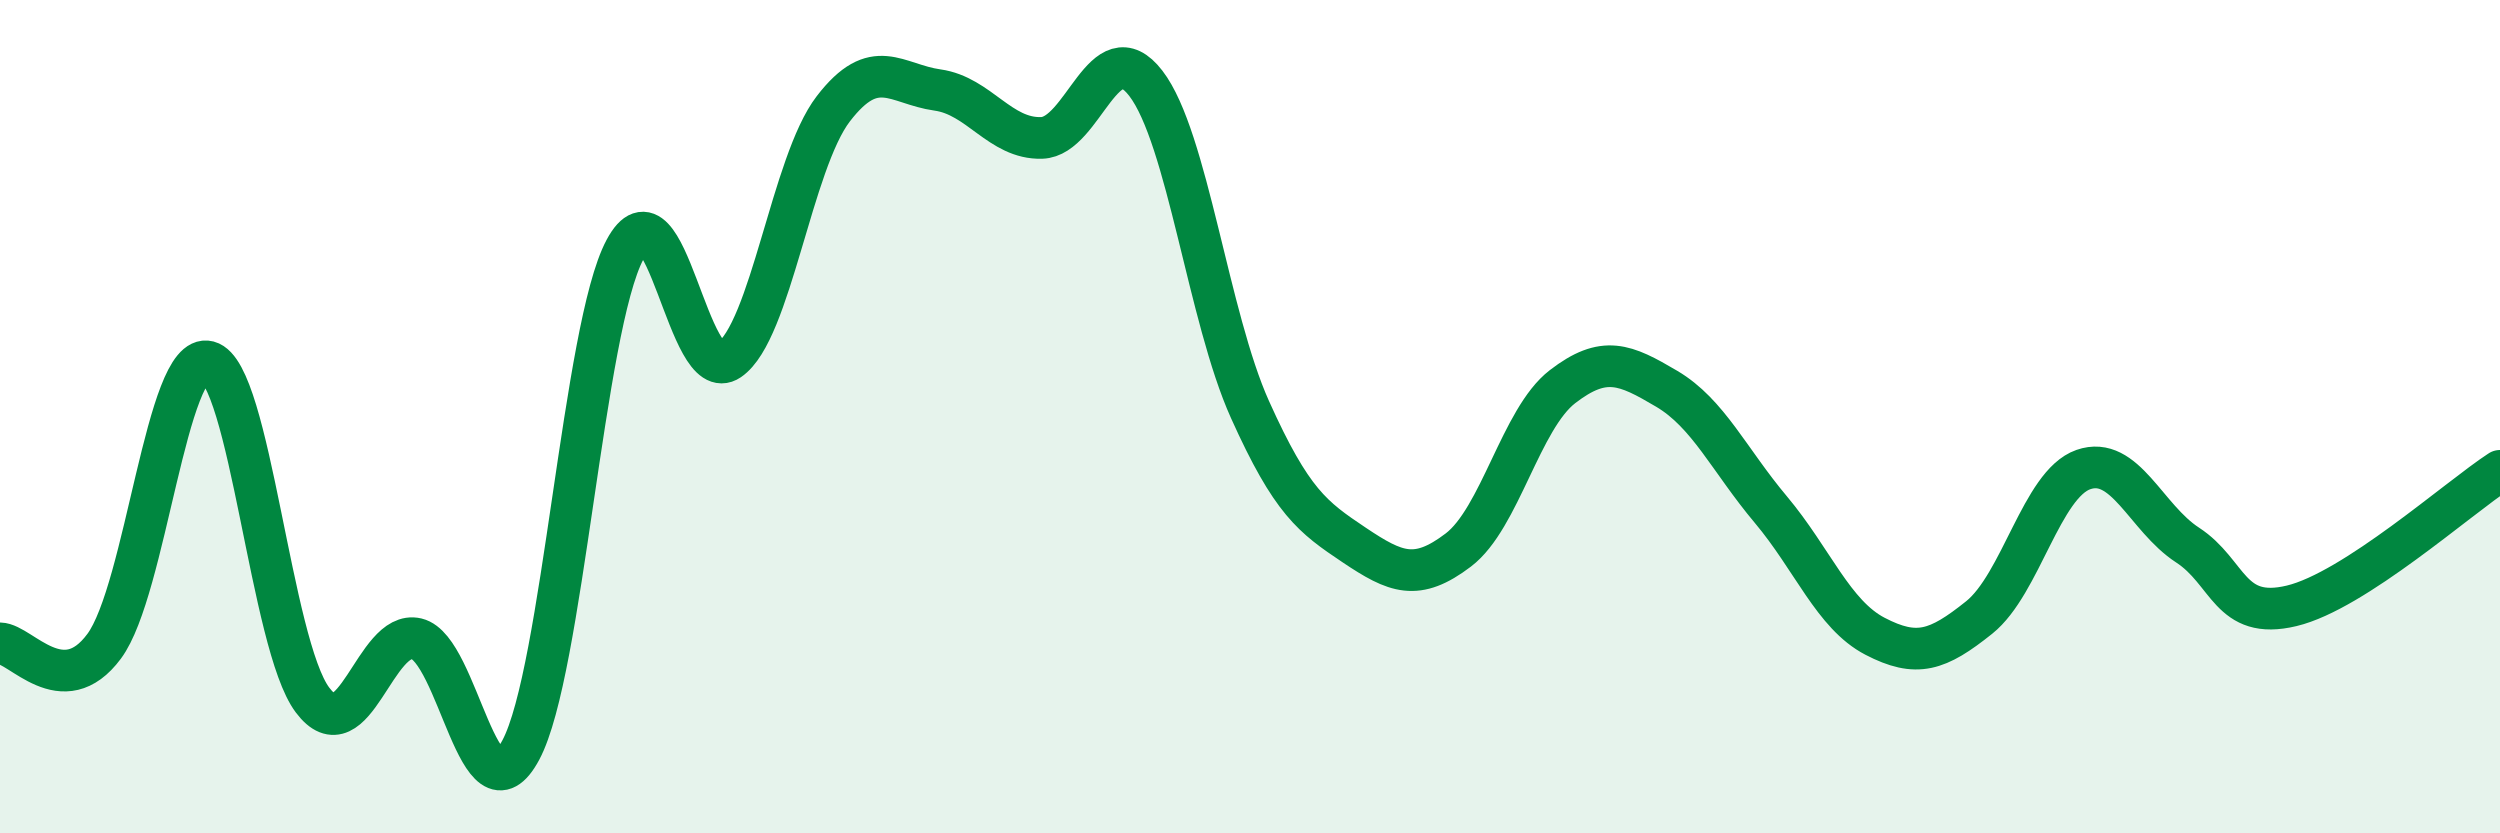
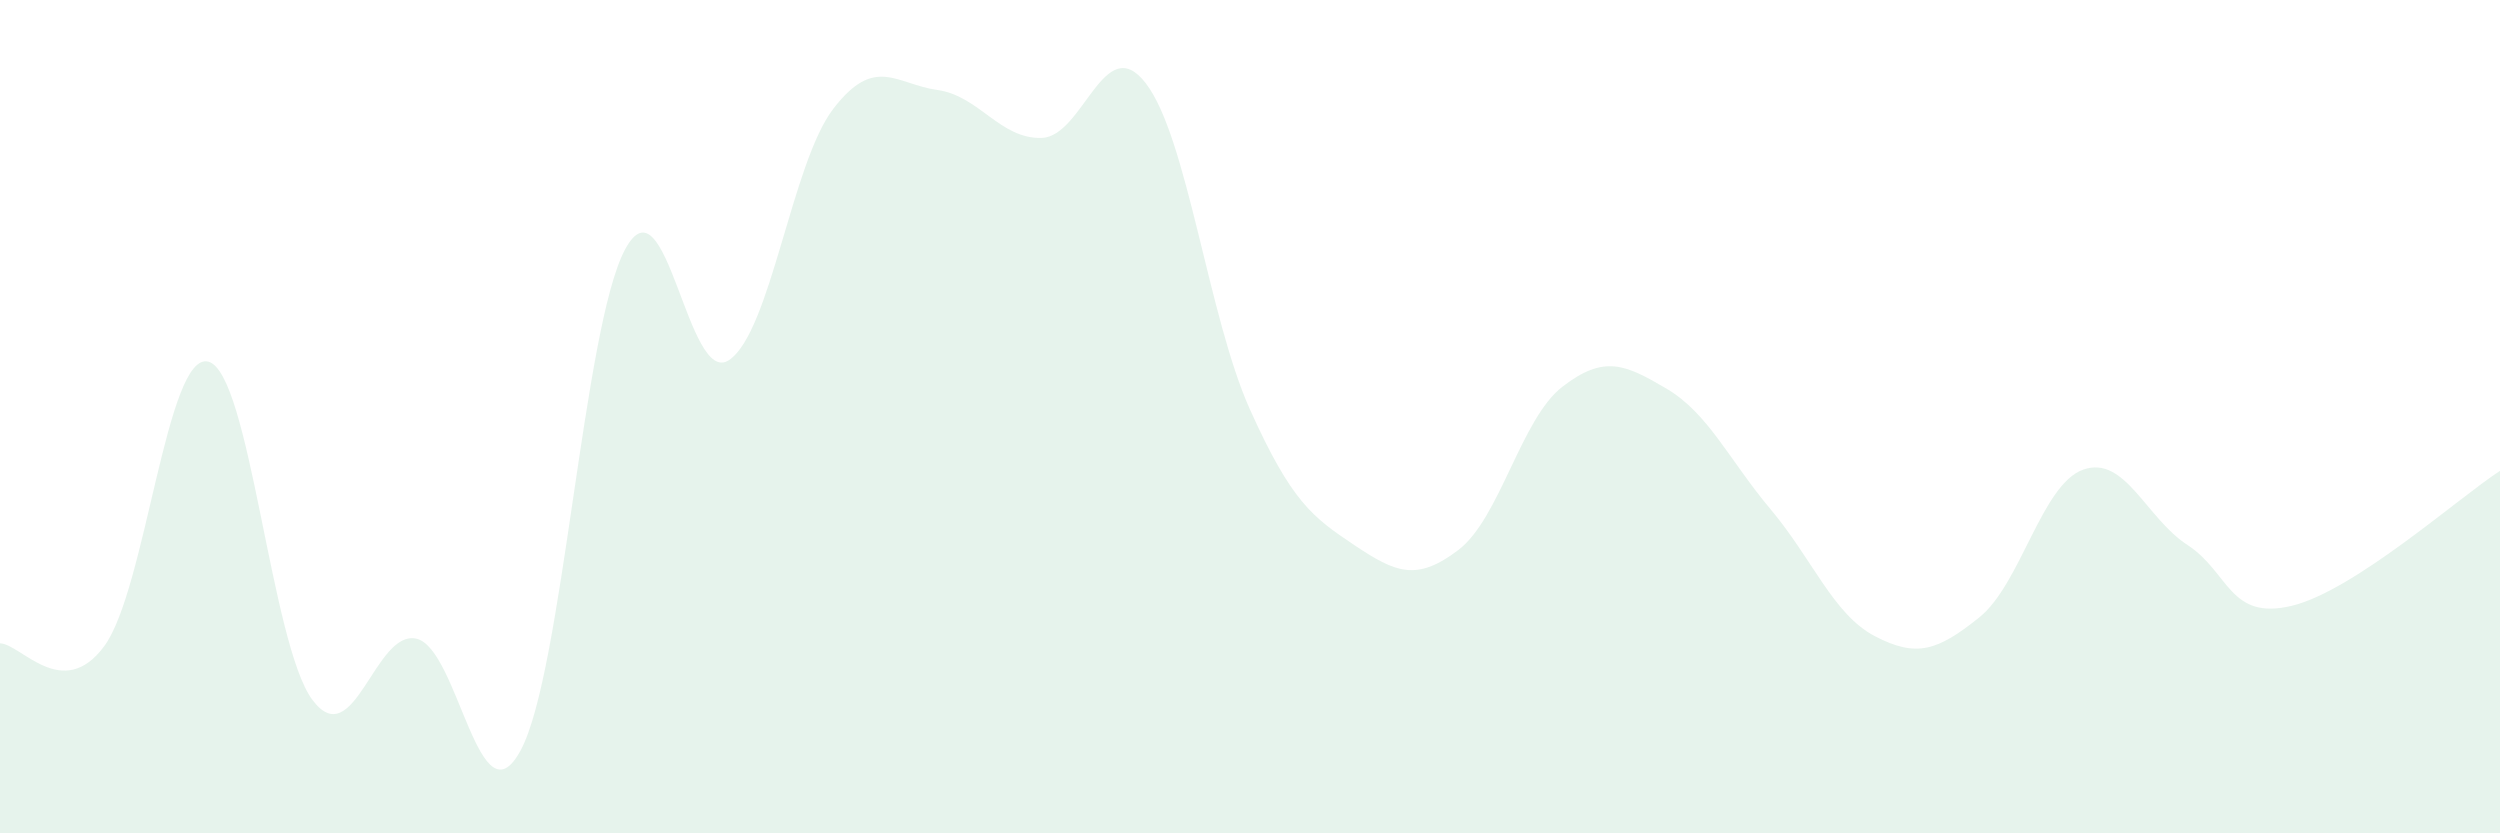
<svg xmlns="http://www.w3.org/2000/svg" width="60" height="20" viewBox="0 0 60 20">
  <path d="M 0,15.44 C 0.5,15.45 1.5,16.86 2.5,15.51 C 3.5,14.16 4,8.42 5,8.68 C 6,8.94 6.5,15.47 7.5,16.8 C 8.5,18.13 9,15.09 10,15.33 C 11,15.57 11.5,19.87 12.5,18 C 13.5,16.13 14,7.86 15,5.99 C 16,4.12 16.5,9.32 17.5,8.64 C 18.5,7.96 19,3.91 20,2.61 C 21,1.31 21.5,2.02 22.5,2.16 C 23.5,2.3 24,3.34 25,3.31 C 26,3.28 26.5,0.7 27.5,2 C 28.5,3.3 29,7.61 30,9.83 C 31,12.05 31.5,12.41 32.5,13.08 C 33.5,13.75 34,13.96 35,13.2 C 36,12.44 36.5,10.05 37.5,9.28 C 38.5,8.51 39,8.74 40,9.33 C 41,9.92 41.5,11.04 42.5,12.23 C 43.5,13.42 44,14.75 45,15.27 C 46,15.79 46.5,15.62 47.5,14.82 C 48.5,14.02 49,11.62 50,11.27 C 51,10.92 51.5,12.43 52.5,13.08 C 53.5,13.73 53.5,14.9 55,14.54 C 56.5,14.18 59,11.95 60,11.3L60 20L0 20Z" fill="#008740" opacity="0.1" stroke-linecap="round" stroke-linejoin="round" />
-   <path d="M 0,15.44 C 0.5,15.45 1.5,16.86 2.5,15.51 C 3.5,14.16 4,8.42 5,8.68 C 6,8.94 6.5,15.47 7.5,16.8 C 8.5,18.13 9,15.09 10,15.33 C 11,15.57 11.5,19.87 12.5,18 C 13.5,16.13 14,7.86 15,5.99 C 16,4.12 16.5,9.32 17.5,8.64 C 18.5,7.96 19,3.91 20,2.61 C 21,1.31 21.5,2.02 22.5,2.16 C 23.5,2.3 24,3.34 25,3.31 C 26,3.28 26.5,0.7 27.5,2 C 28.5,3.3 29,7.61 30,9.83 C 31,12.05 31.5,12.41 32.5,13.08 C 33.5,13.75 34,13.96 35,13.2 C 36,12.44 36.5,10.05 37.5,9.28 C 38.5,8.51 39,8.74 40,9.33 C 41,9.92 41.5,11.04 42.5,12.23 C 43.5,13.42 44,14.75 45,15.27 C 46,15.79 46.5,15.62 47.5,14.82 C 48.5,14.02 49,11.62 50,11.27 C 51,10.92 51.5,12.43 52.5,13.08 C 53.5,13.73 53.5,14.9 55,14.54 C 56.5,14.18 59,11.95 60,11.3" stroke="#008740" stroke-width="1" fill="none" stroke-linecap="round" stroke-linejoin="round" />
</svg>